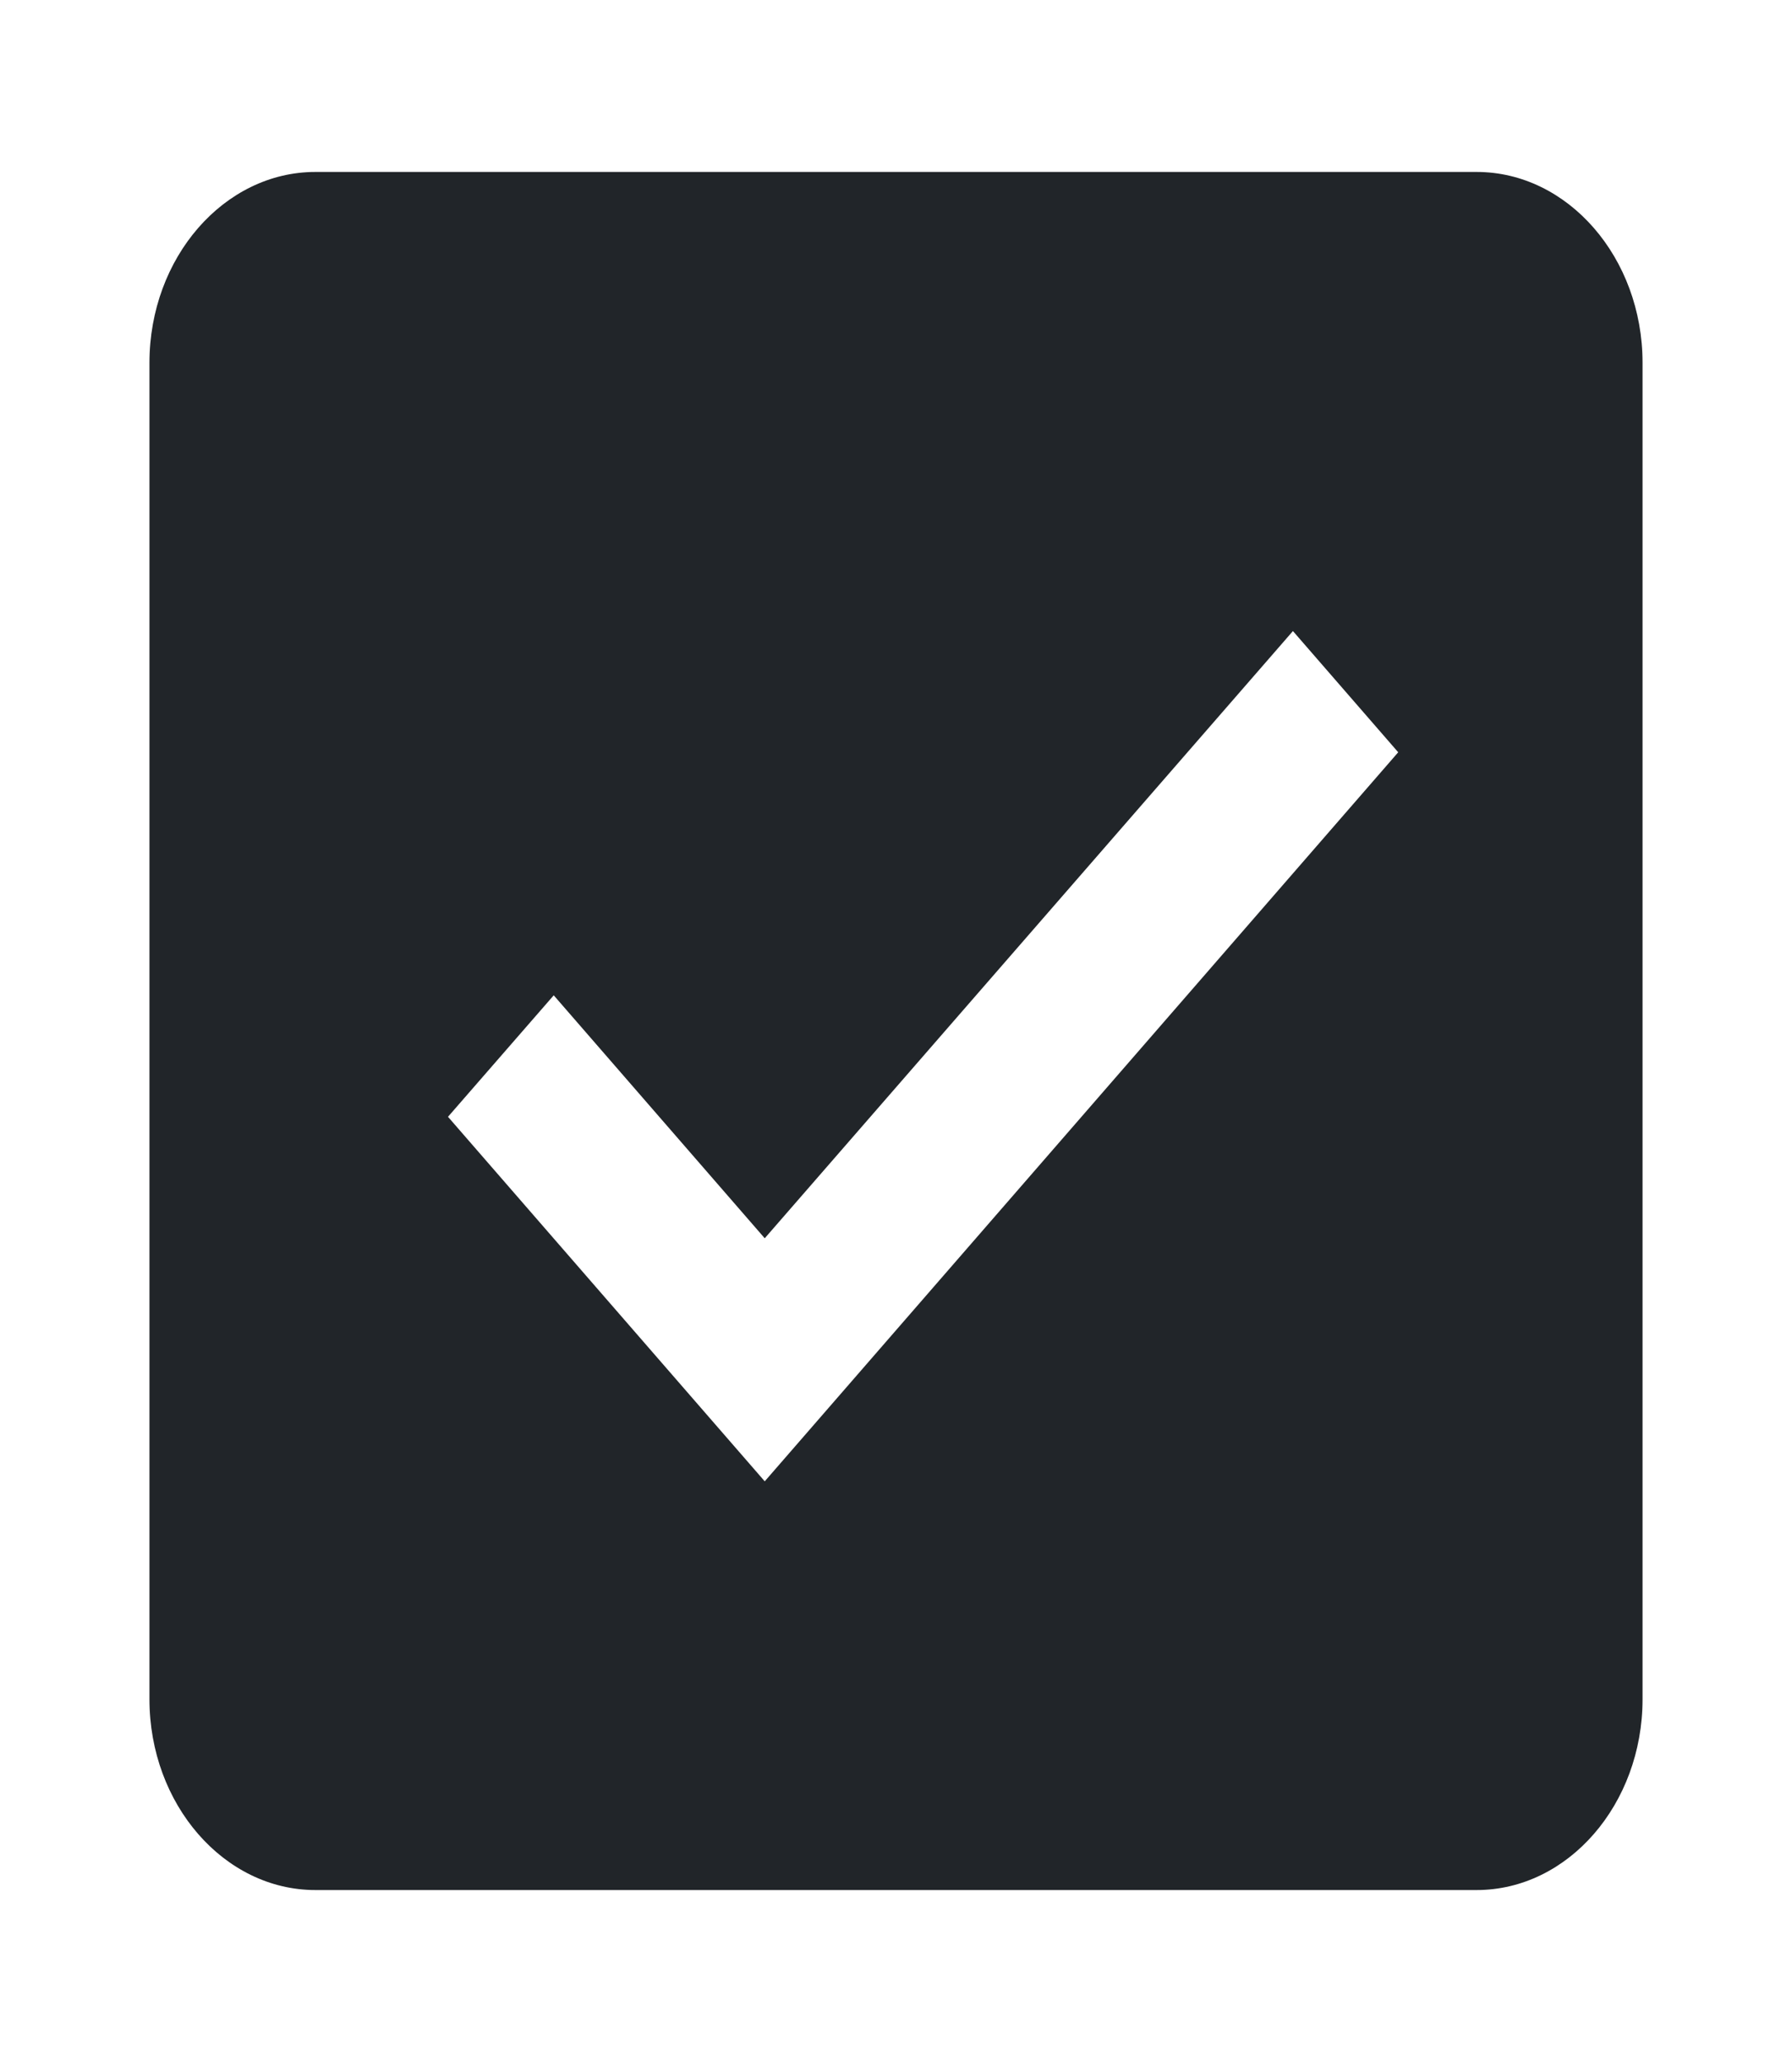
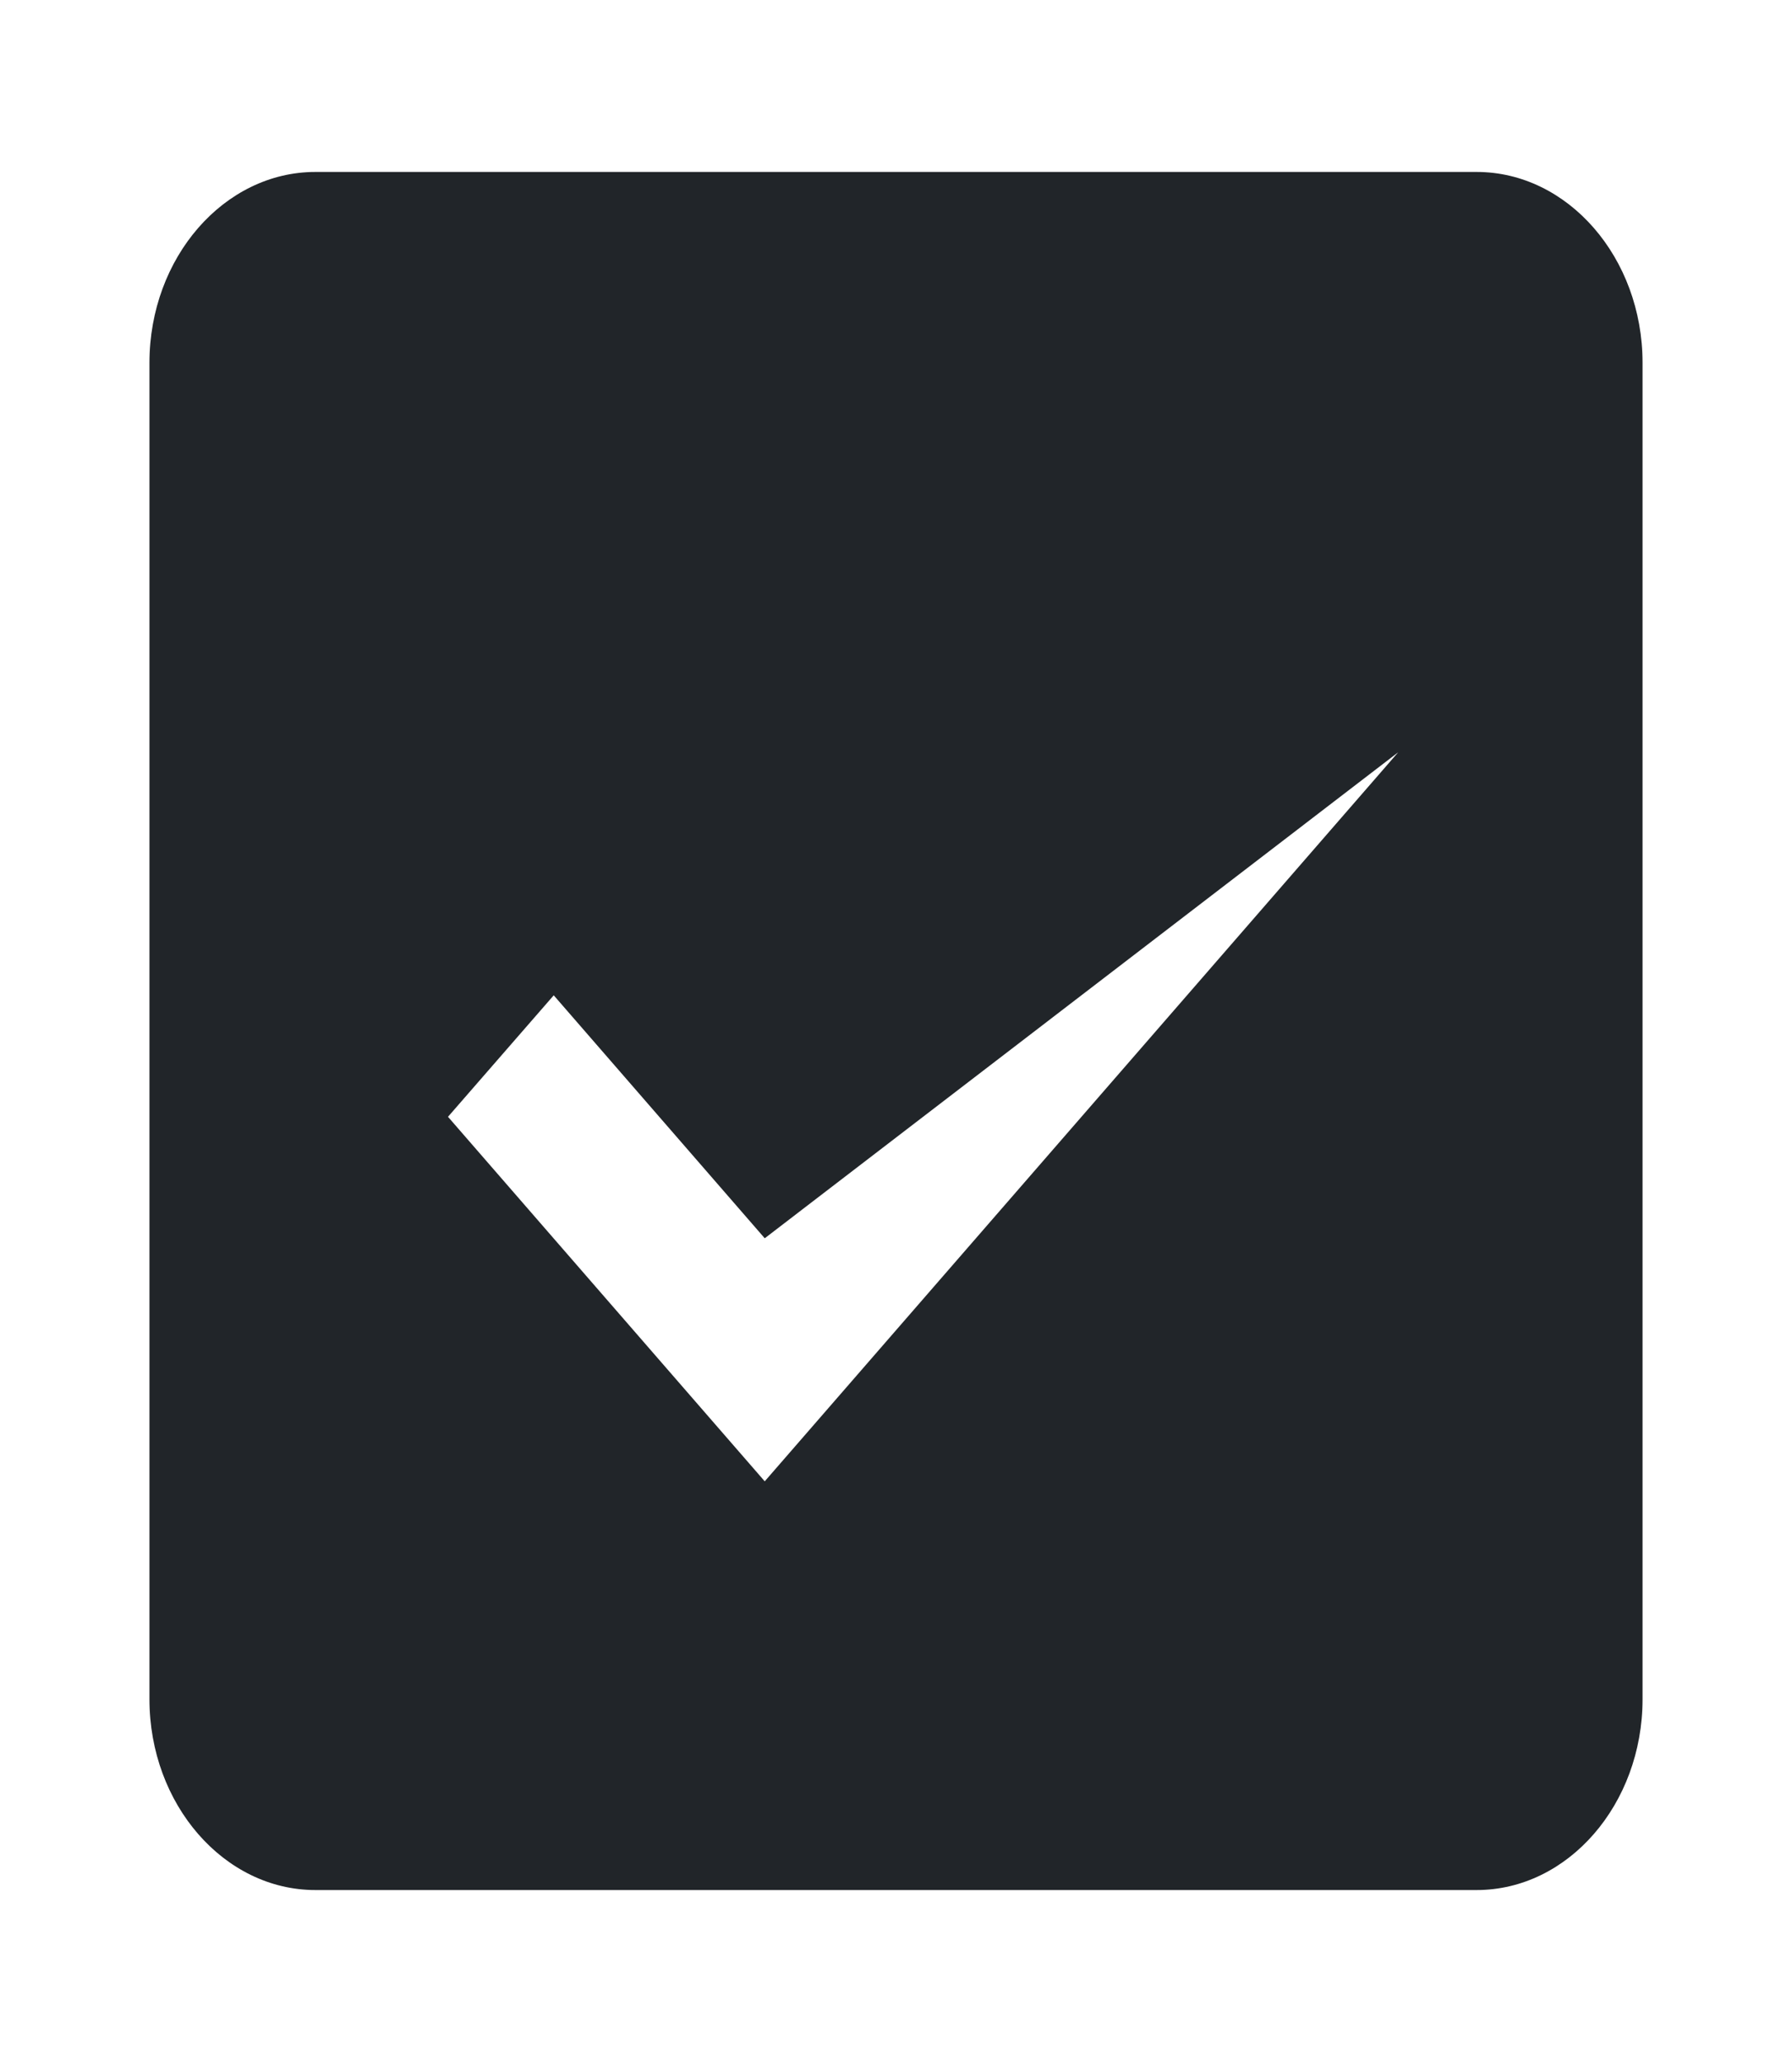
<svg xmlns="http://www.w3.org/2000/svg" width="20px" height="23px" viewBox="0 0 20 23" version="1.1">
  <g id="surface1">
-     <path style=" stroke:none;fill-rule:evenodd;fill:rgb(12.941%,14.51%,16.078%);fill-opacity:1;" d="M 16.48 1.918 L 3.52 1.918 C 2.5 1.918 1.668 2.875 1.668 4.047 L 1.668 18.953 C 1.668 20.125 2.5 21.082 3.52 21.082 L 16.48 21.082 C 17.5 21.082 18.332 20.125 18.332 18.953 L 18.332 4.047 C 18.332 2.875 17.5 1.918 16.48 1.918 Z M 8.535 13.812 L 14.43 7.039 L 15.605 8.391 L 8.535 16.523 L 5 12.457 L 6.18 11.102 Z M 8.535 13.812 " />
+     <path style=" stroke:none;fill-rule:evenodd;fill:rgb(12.941%,14.51%,16.078%);fill-opacity:1;" d="M 16.48 1.918 L 3.52 1.918 C 2.5 1.918 1.668 2.875 1.668 4.047 L 1.668 18.953 C 1.668 20.125 2.5 21.082 3.52 21.082 L 16.48 21.082 C 17.5 21.082 18.332 20.125 18.332 18.953 L 18.332 4.047 C 18.332 2.875 17.5 1.918 16.48 1.918 Z M 8.535 13.812 L 15.605 8.391 L 8.535 16.523 L 5 12.457 L 6.18 11.102 Z M 8.535 13.812 " />
  </g>
</svg>